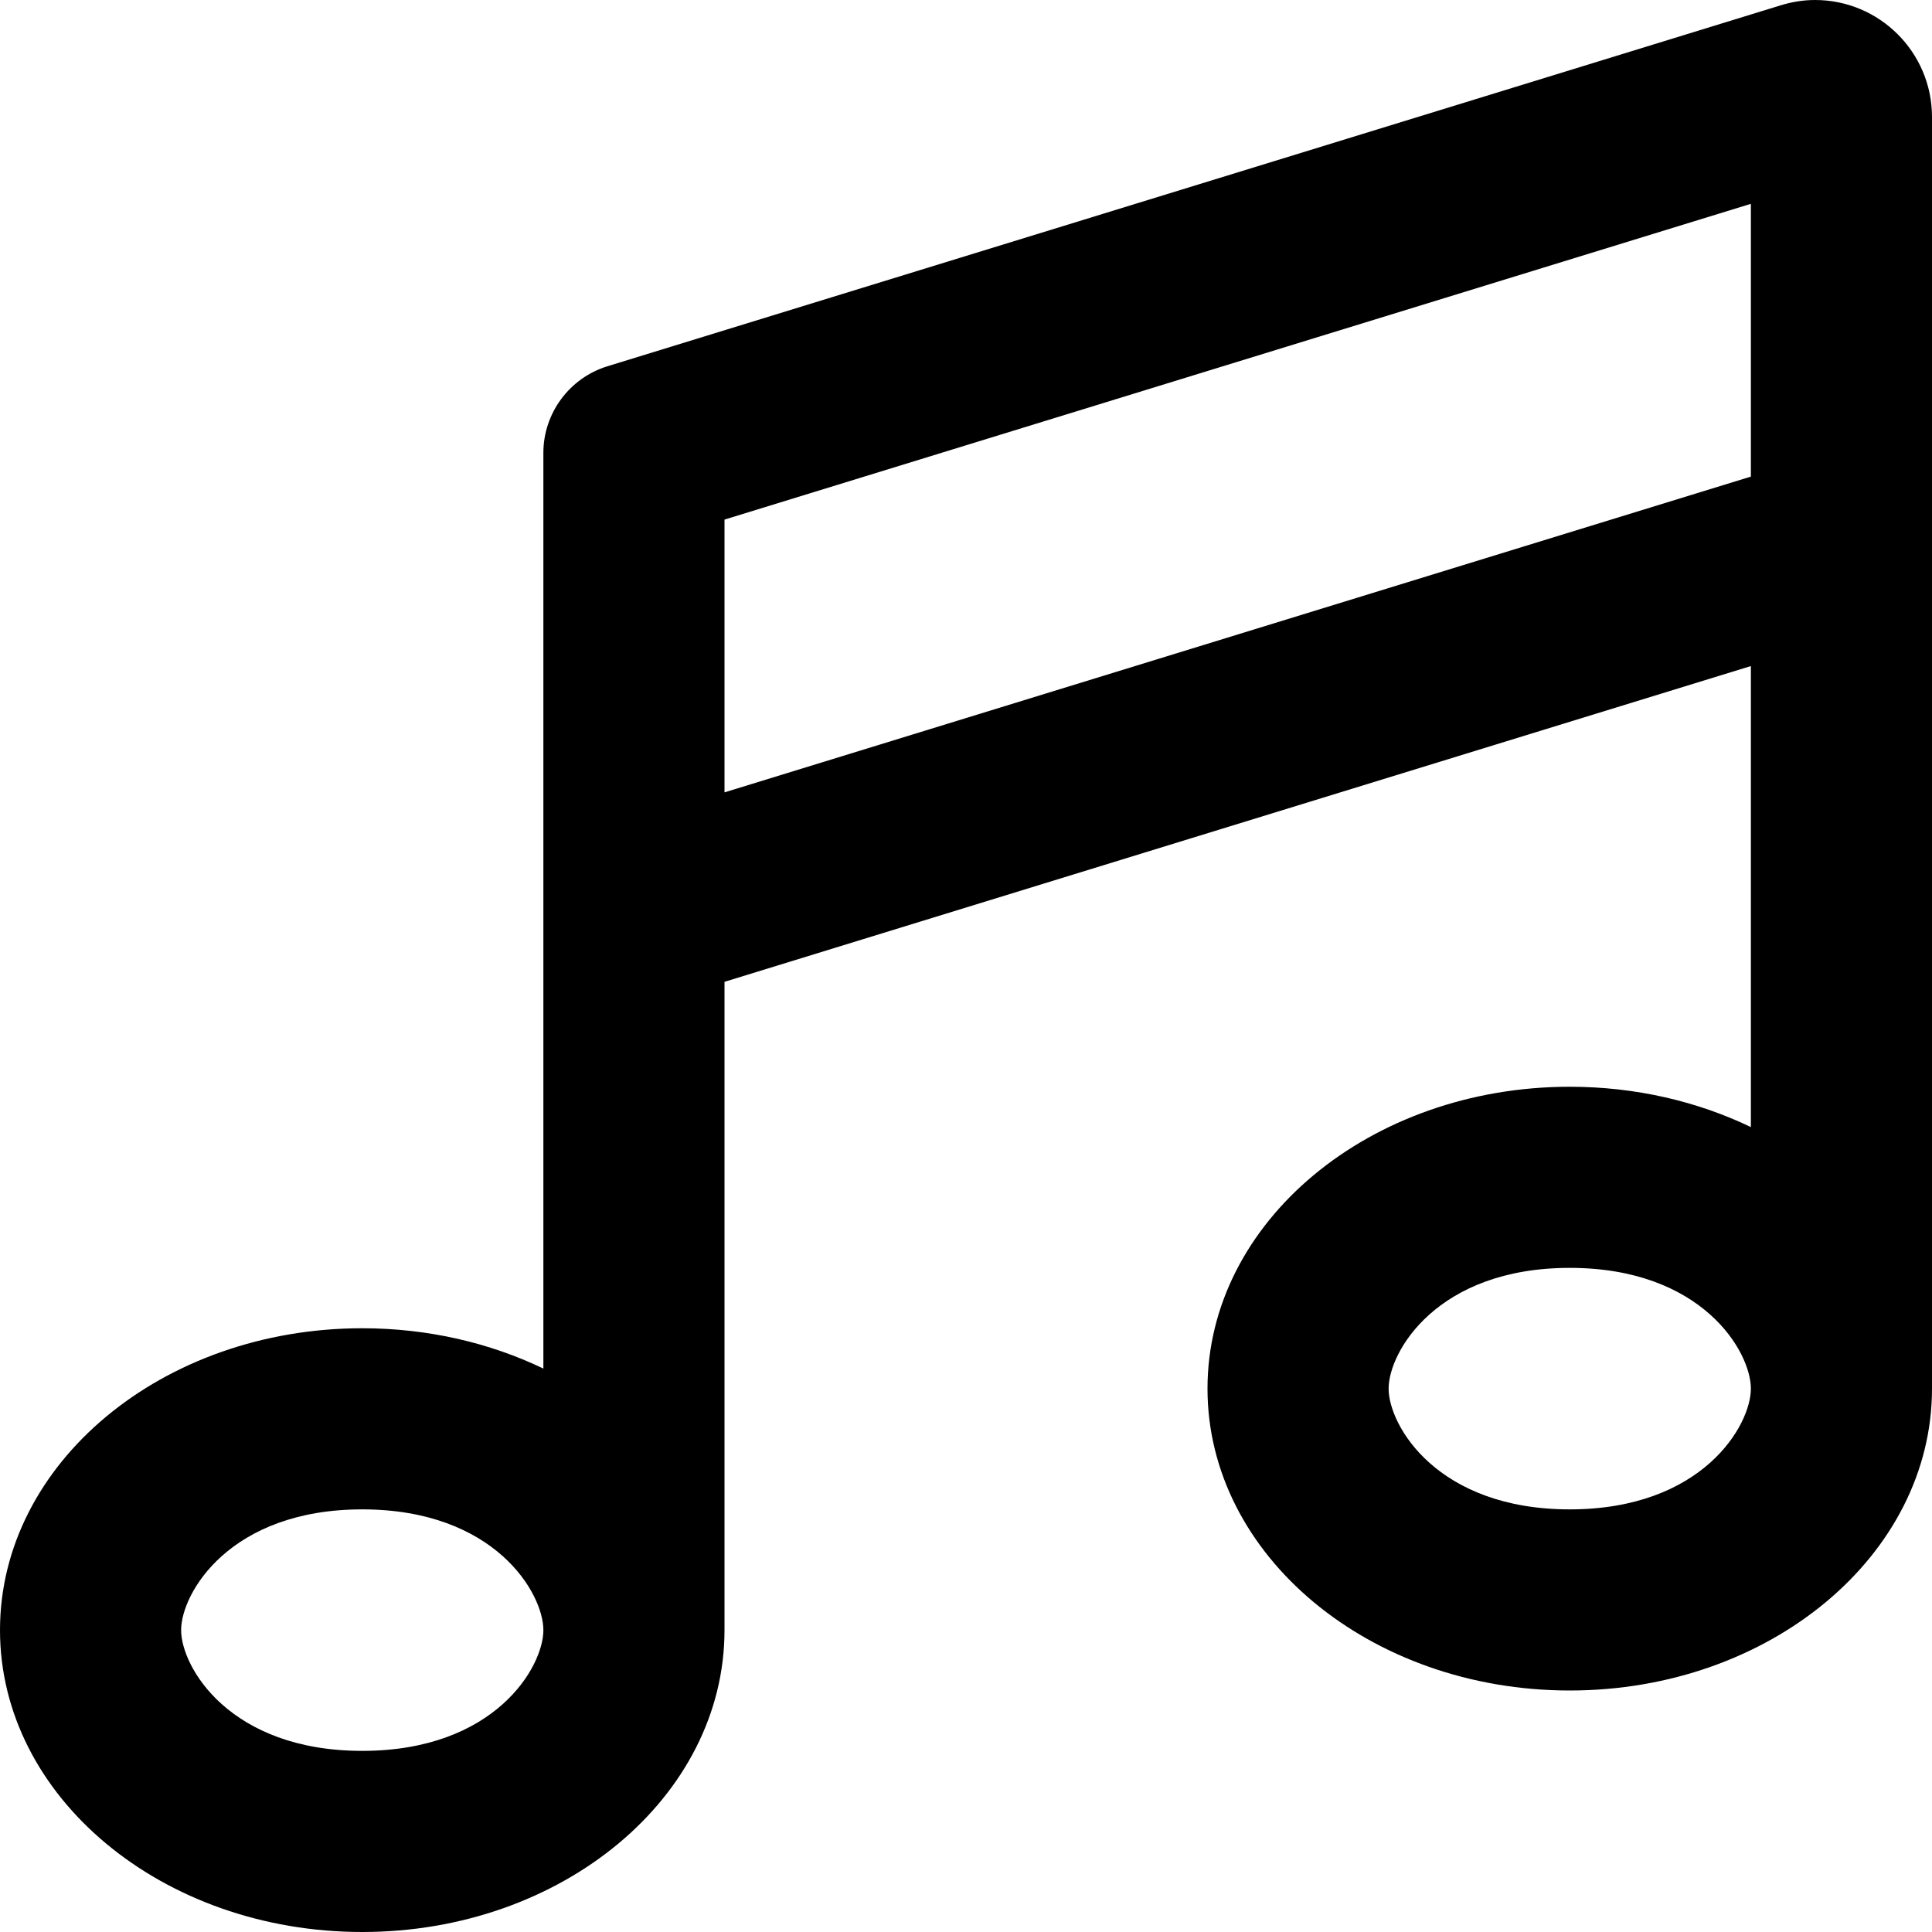
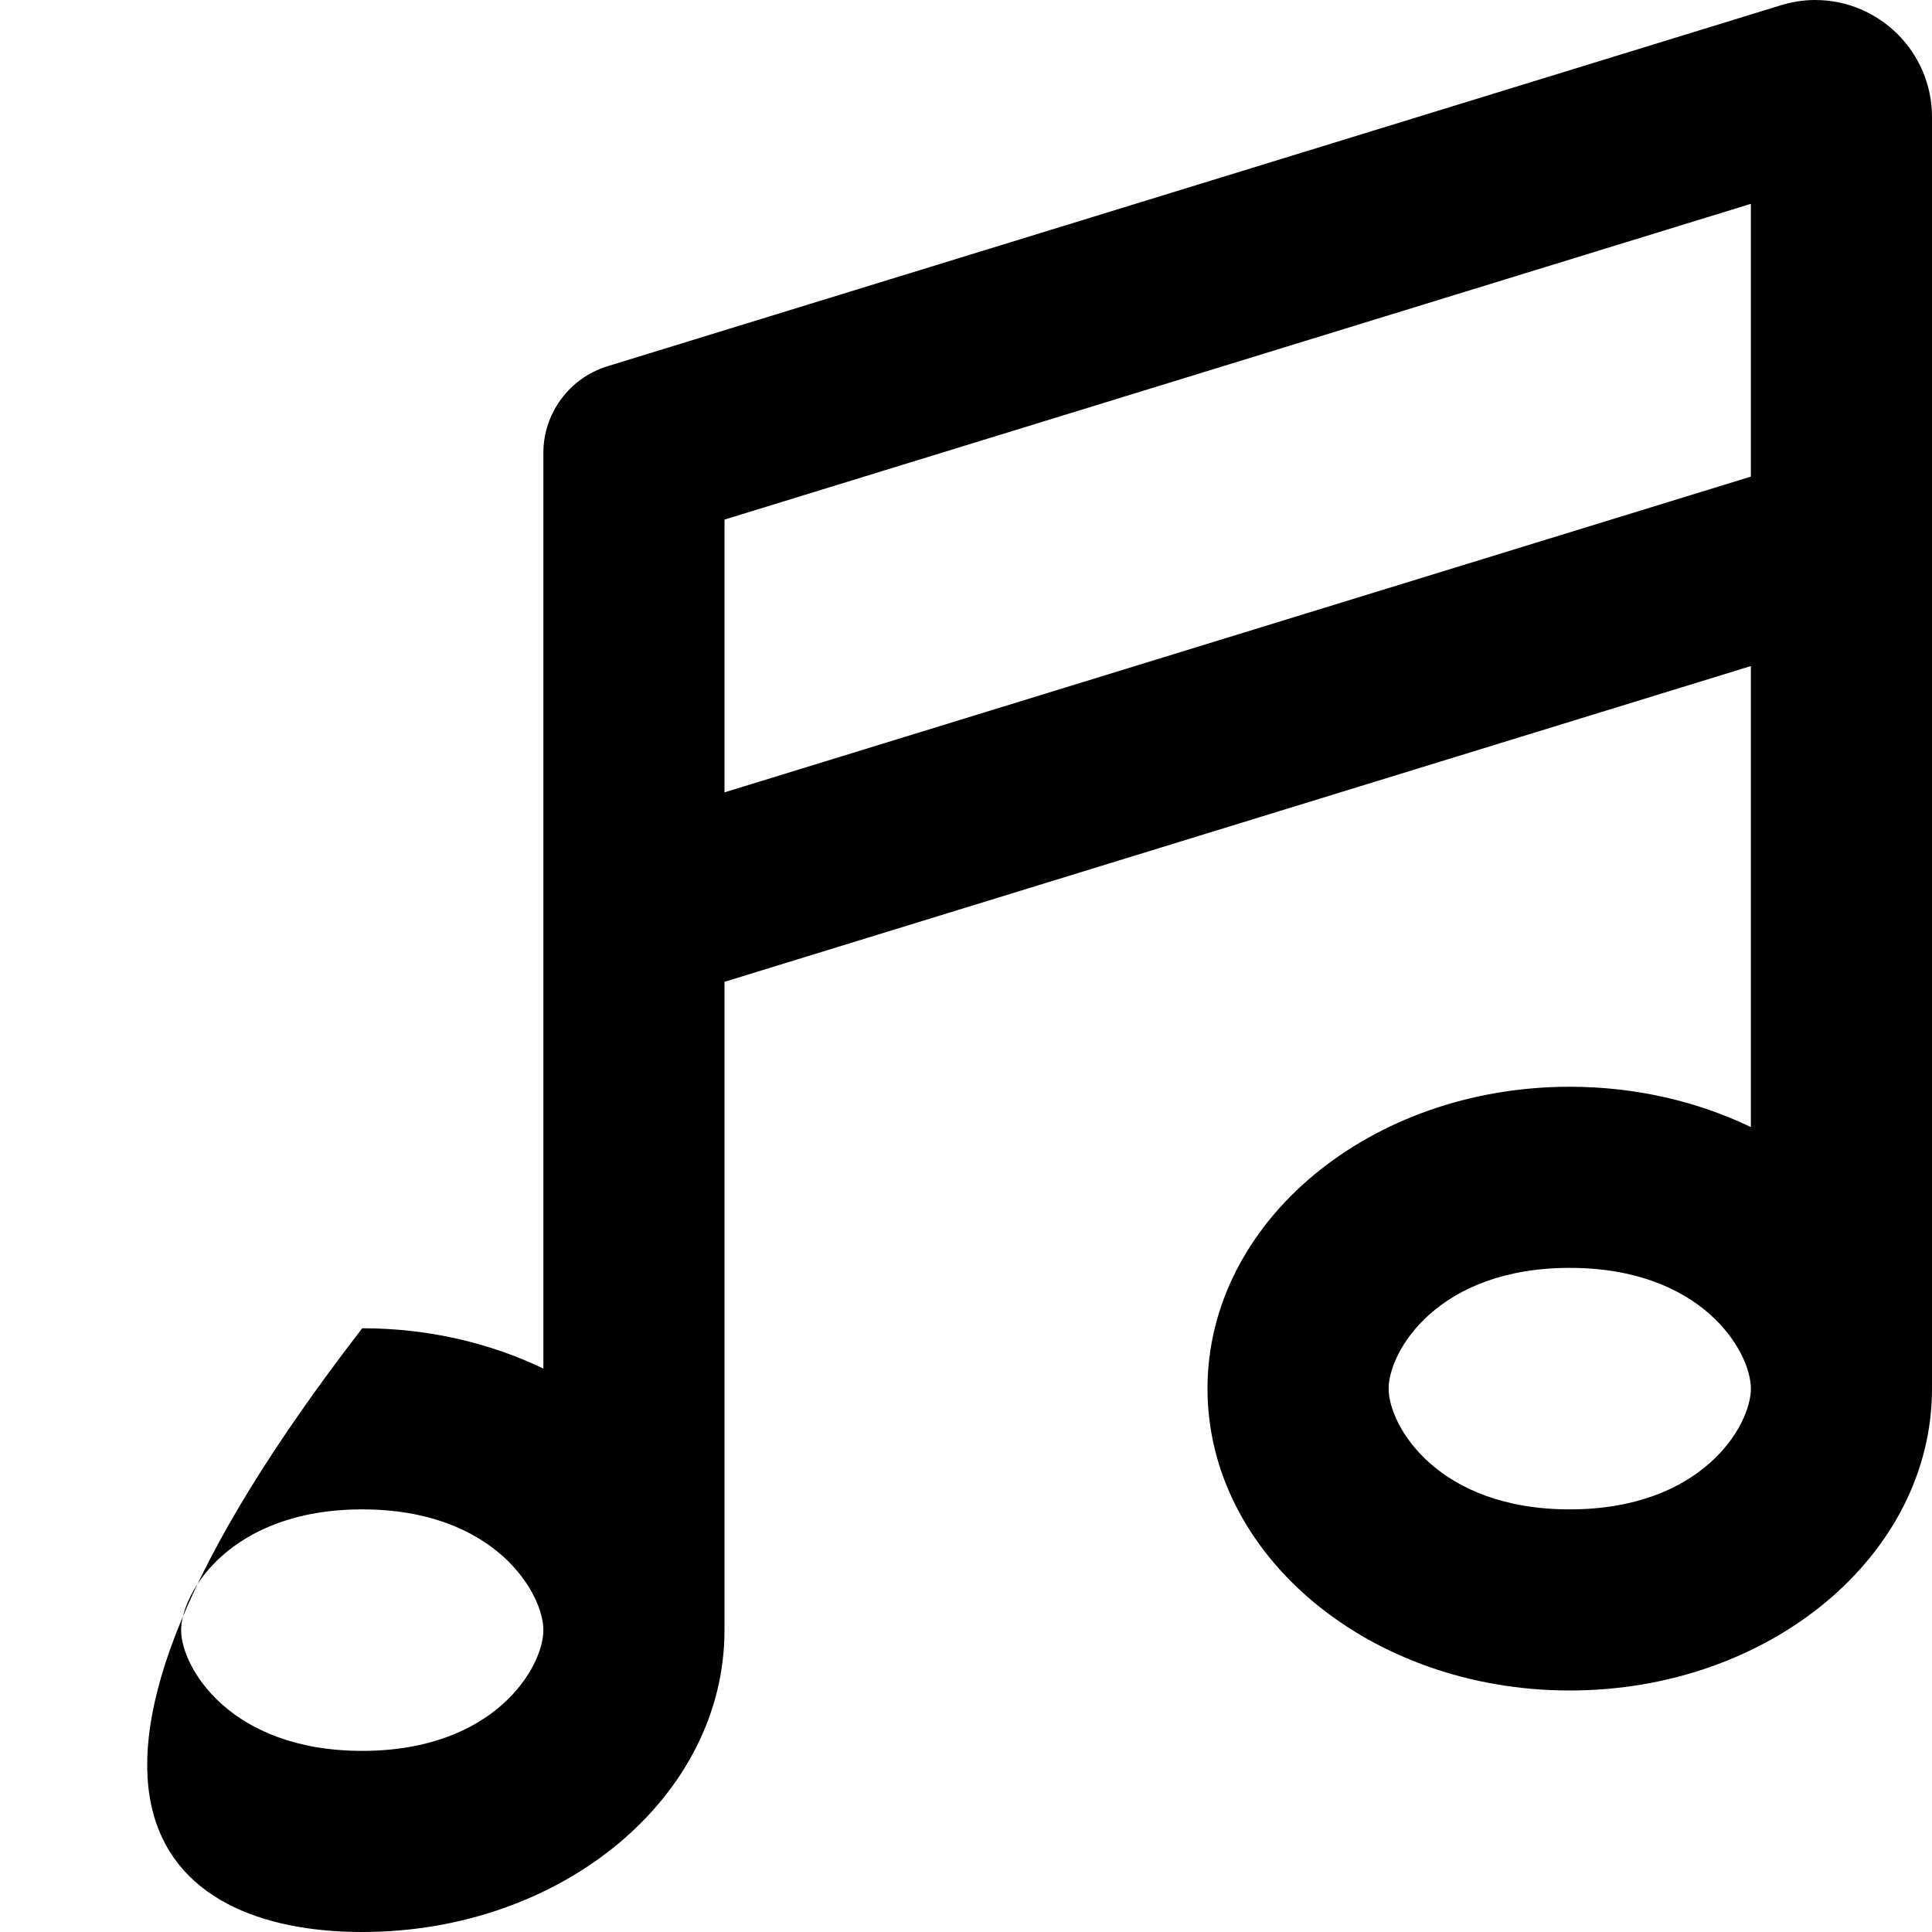
<svg xmlns="http://www.w3.org/2000/svg" width="16" height="16" viewBox="0 0 16 16" fill="currentcolor">
-   <path d="M16 0.969C16 0.434 15.566 0 15.031 0C14.934 0 14.838 0.016 14.747 0.044L5.028 3.034C4.716 3.131 4.5 3.422 4.5 3.75V7.5V11.334C4.059 11.122 3.547 11 3 11C1.344 11 0 12.119 0 13.5C0 14.881 1.344 16 3 16C4.656 16 6 14.881 6 13.5V8.131L14.5 5.516V9.334C14.059 9.122 13.547 9 13 9C11.344 9 10 10.119 10 11.5C10 12.881 11.344 14 13 14C14.656 14 16 12.881 16 11.5V4.519C16 4.506 16 4.497 16 4.484V0.969ZM14.5 11.5C14.5 11.806 14.097 12.5 13 12.5C11.903 12.5 11.5 11.806 11.5 11.5C11.5 11.194 11.903 10.5 13 10.5C14.097 10.5 14.5 11.194 14.5 11.5ZM4.5 13.5C4.5 13.806 4.097 14.5 3 14.5C1.903 14.5 1.5 13.806 1.5 13.5C1.5 13.194 1.903 12.5 3 12.5C4.097 12.5 4.5 13.194 4.5 13.5ZM14.5 3.947L6 6.562V4.303L14.5 1.688V3.944V3.947Z" />
+   <path d="M16 0.969C16 0.434 15.566 0 15.031 0C14.934 0 14.838 0.016 14.747 0.044L5.028 3.034C4.716 3.131 4.5 3.422 4.5 3.75V7.5V11.334C4.059 11.122 3.547 11 3 11C0 14.881 1.344 16 3 16C4.656 16 6 14.881 6 13.5V8.131L14.5 5.516V9.334C14.059 9.122 13.547 9 13 9C11.344 9 10 10.119 10 11.5C10 12.881 11.344 14 13 14C14.656 14 16 12.881 16 11.5V4.519C16 4.506 16 4.497 16 4.484V0.969ZM14.5 11.5C14.5 11.806 14.097 12.5 13 12.5C11.903 12.5 11.5 11.806 11.5 11.5C11.5 11.194 11.903 10.5 13 10.5C14.097 10.5 14.5 11.194 14.5 11.5ZM4.5 13.5C4.5 13.806 4.097 14.5 3 14.5C1.903 14.5 1.5 13.806 1.5 13.5C1.5 13.194 1.903 12.5 3 12.5C4.097 12.5 4.5 13.194 4.5 13.5ZM14.5 3.947L6 6.562V4.303L14.5 1.688V3.944V3.947Z" />
</svg>